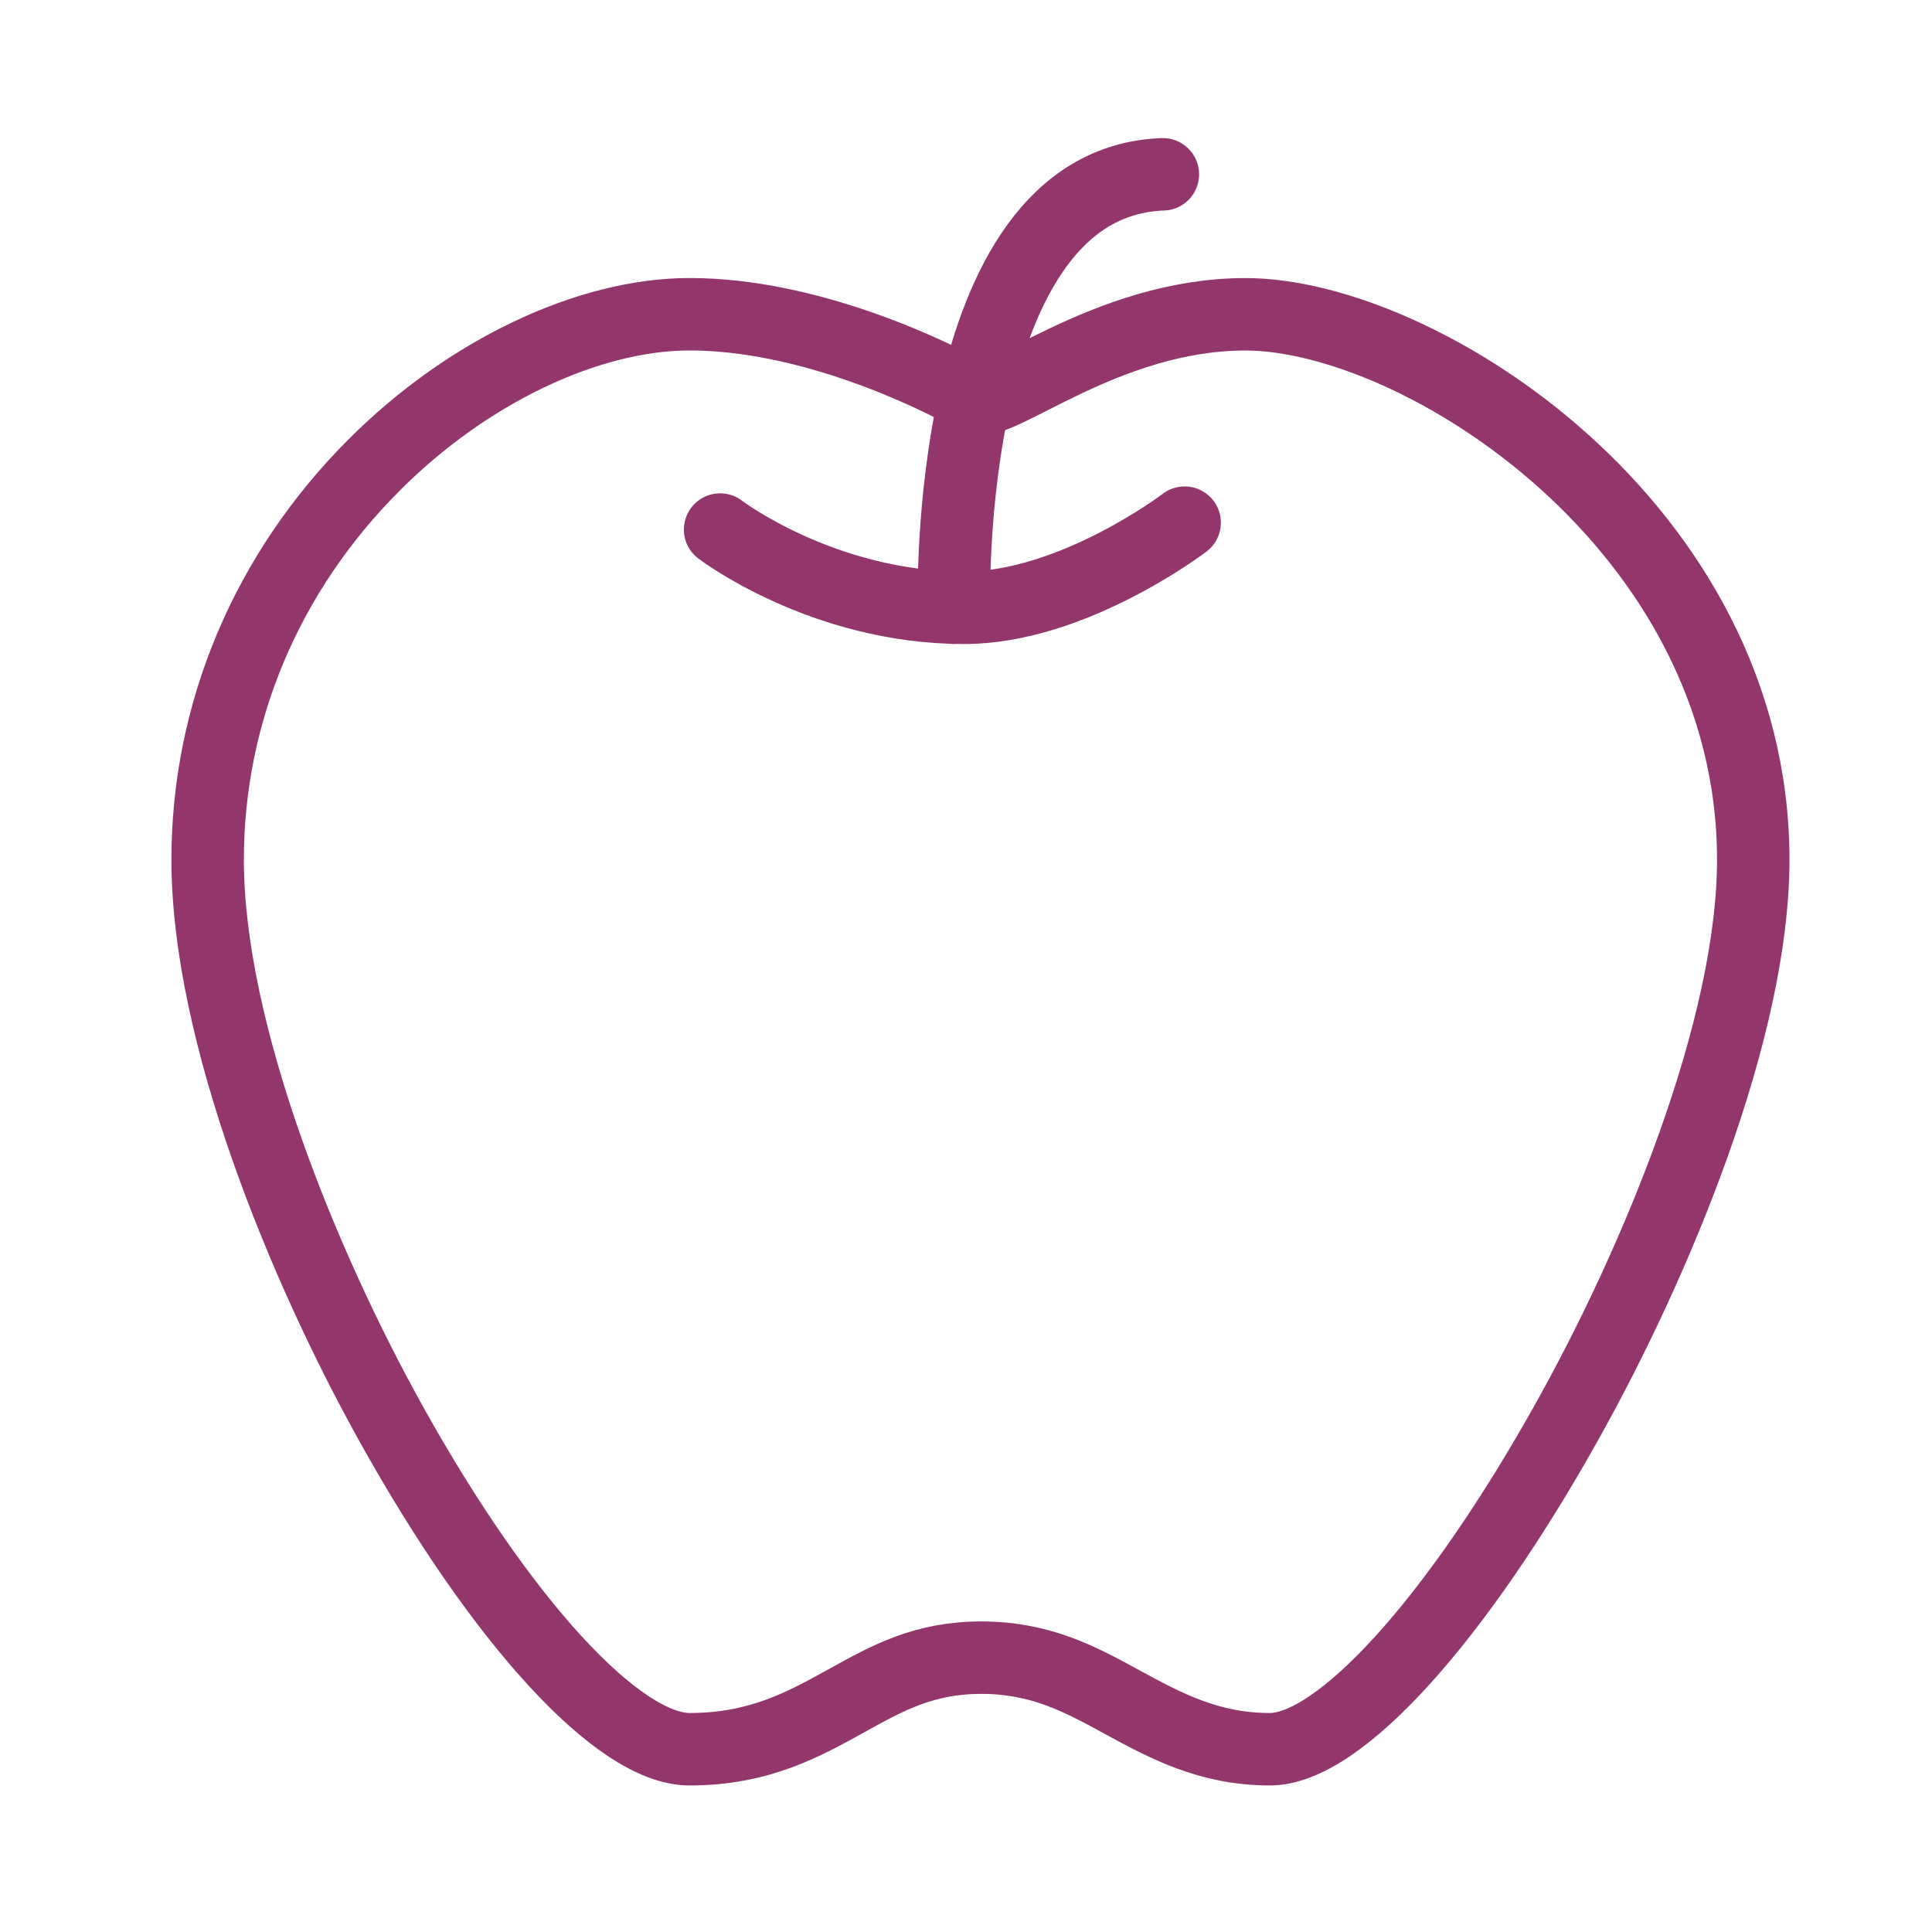
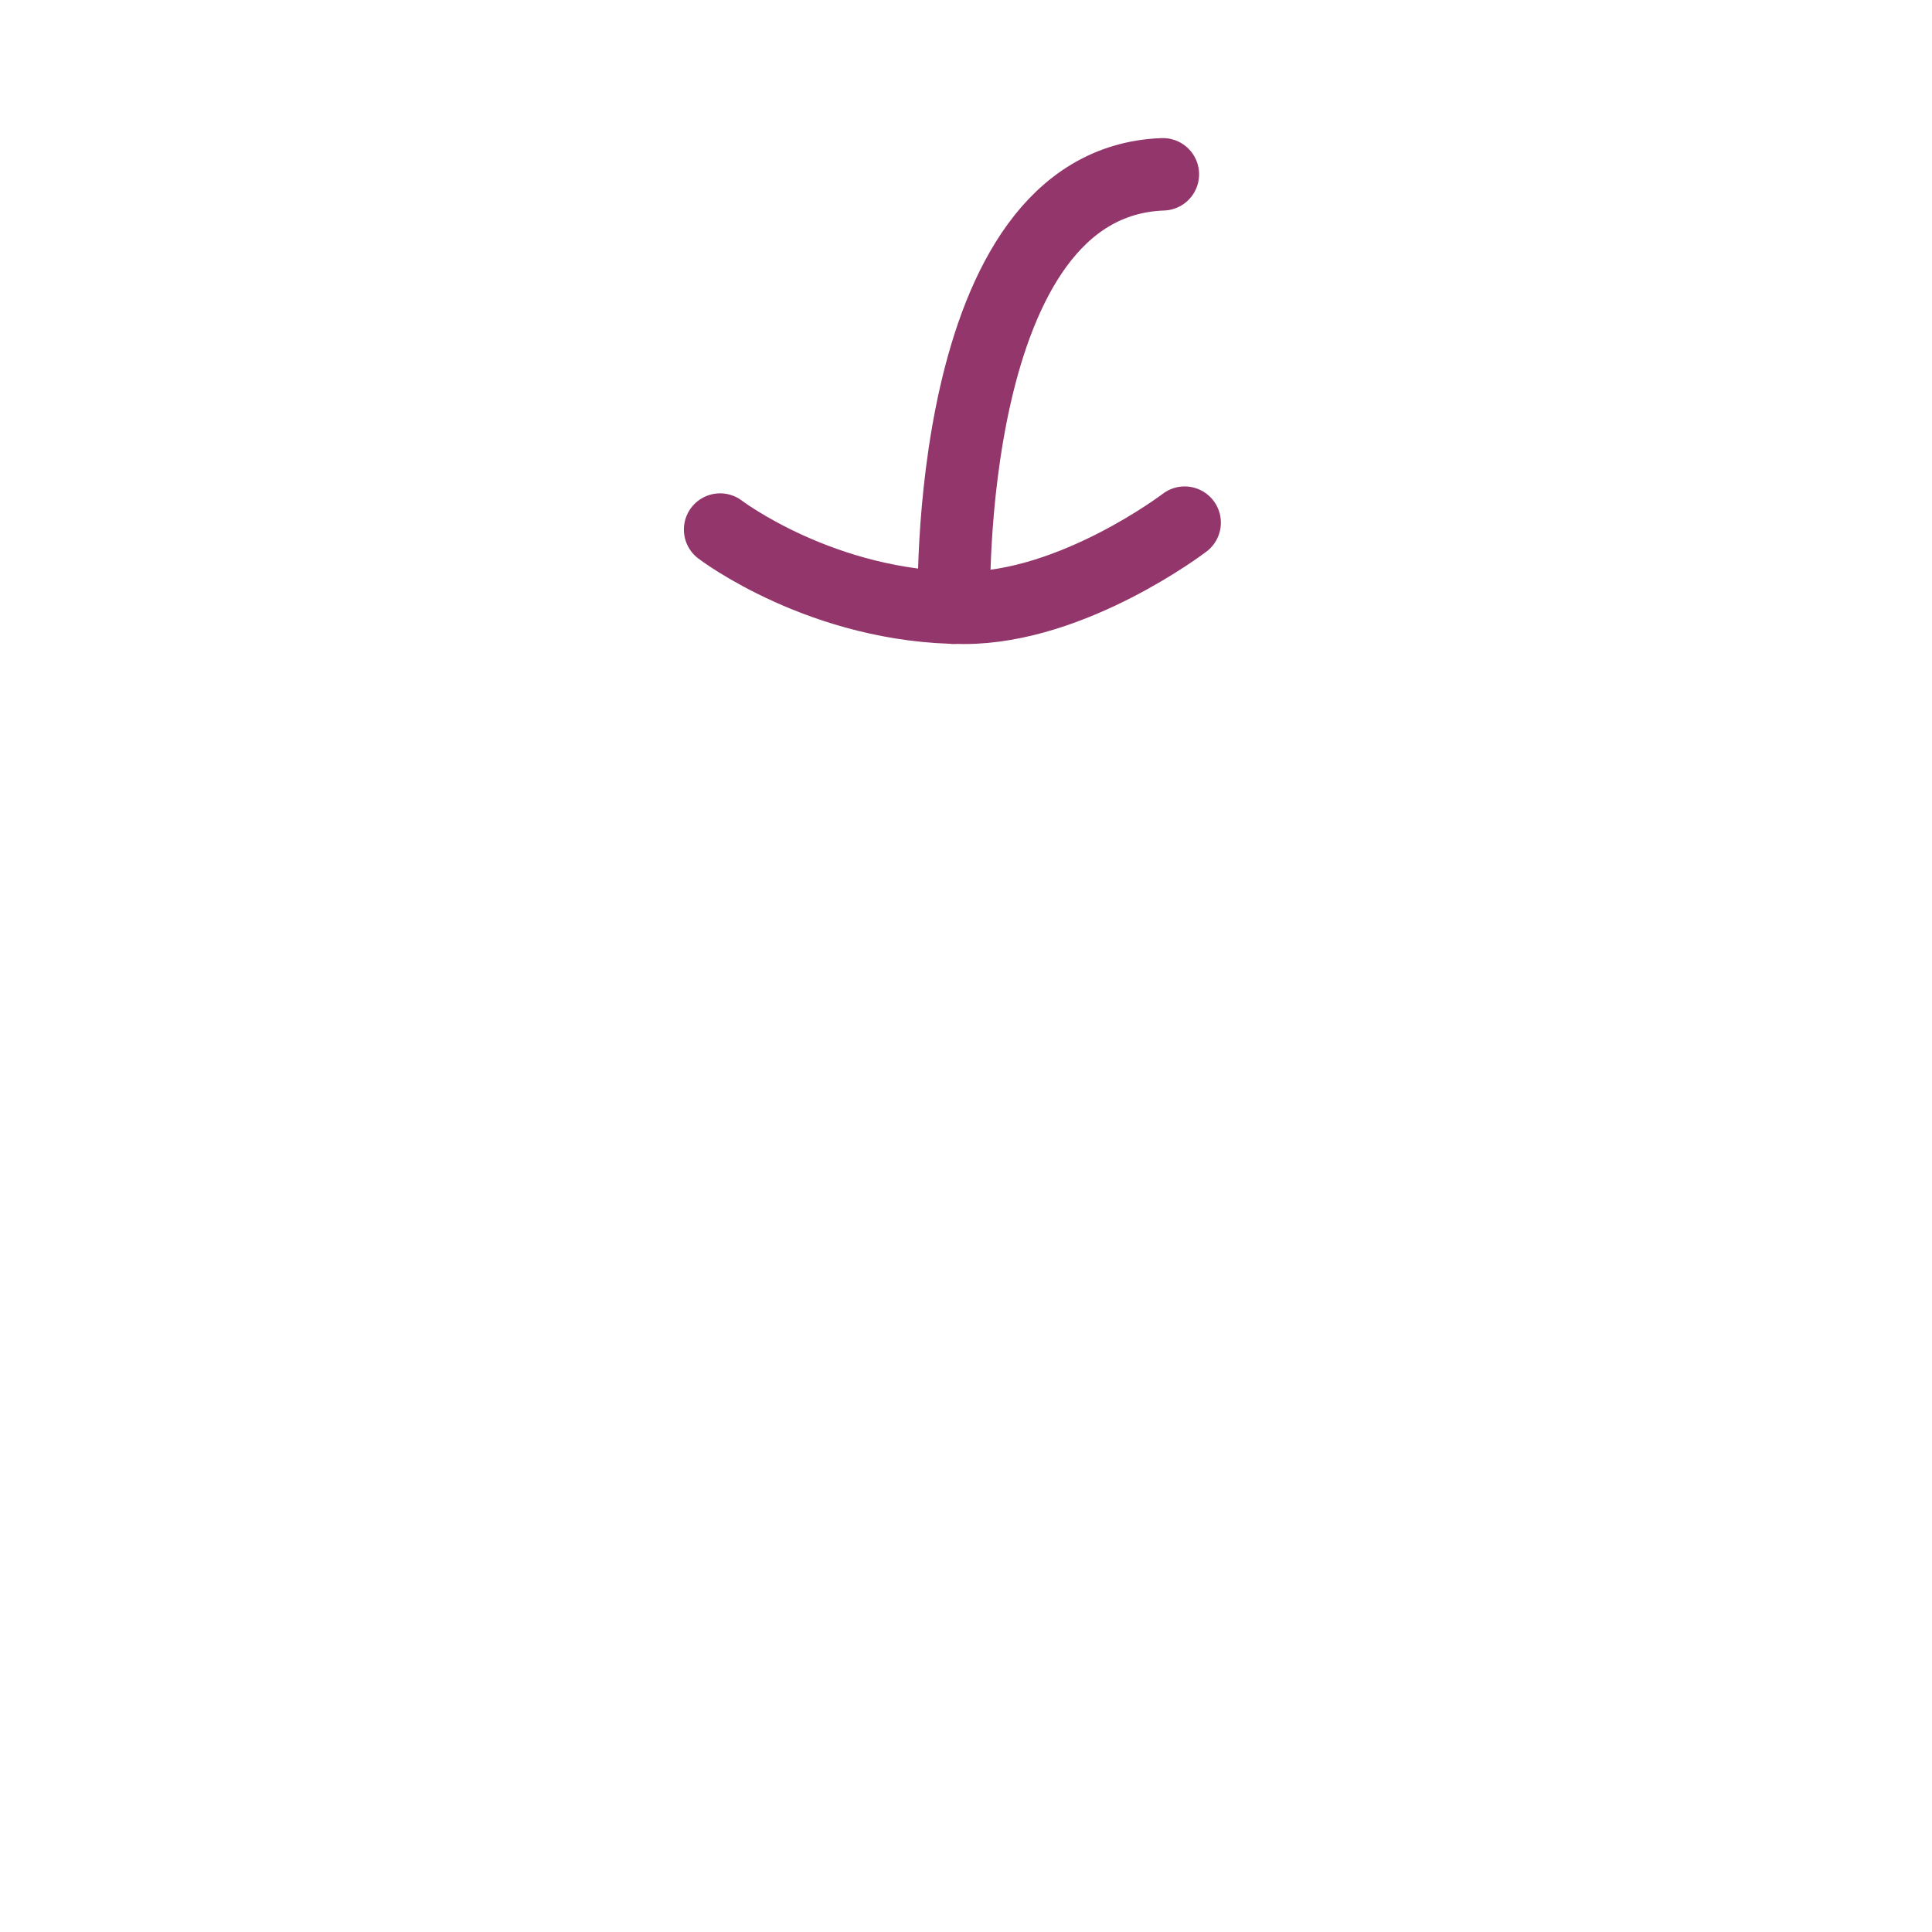
<svg xmlns="http://www.w3.org/2000/svg" width="40" height="40" viewBox="-5 -5 40 40" enable-background="new -5 -5 40 40">
-   <path stroke="#93366B" stroke-width="1.5" stroke-miterlimit="10" d="M20.785 1.507c-2.898 0-5.148 1.992-5.602 1.731-.937-.536-3.464-1.732-5.905-1.732-2.105 0-4.607 1.192-6.529 3.118-2.225 2.222-3.45 5.126-3.45 8.175 0 3.582 1.967 8.39 3.809 11.697 2.272 4.08 4.693 6.72 6.17 6.72 1.441 0 2.37-.517 3.276-1.02.812-.45 1.577-.876 2.76-.876 1.231 0 2.053.446 2.927.925.878.477 1.786.971 3.051.971 1.432 0 3.845-2.659 6.146-6.775 1.867-3.335 3.861-8.146 3.861-11.641 0-6.895-6.904-11.293-10.514-11.293z" fill="none" />
  <path stroke="#93366B" stroke-width="1.5" stroke-linecap="round" stroke-miterlimit="10" d="M9.909 5.964s2.118 1.617 5.048 1.62c2.26.002 4.57-1.763 4.57-1.763M14.751 7.584s-.247-8.81 4.325-8.975" fill="none" />
</svg>